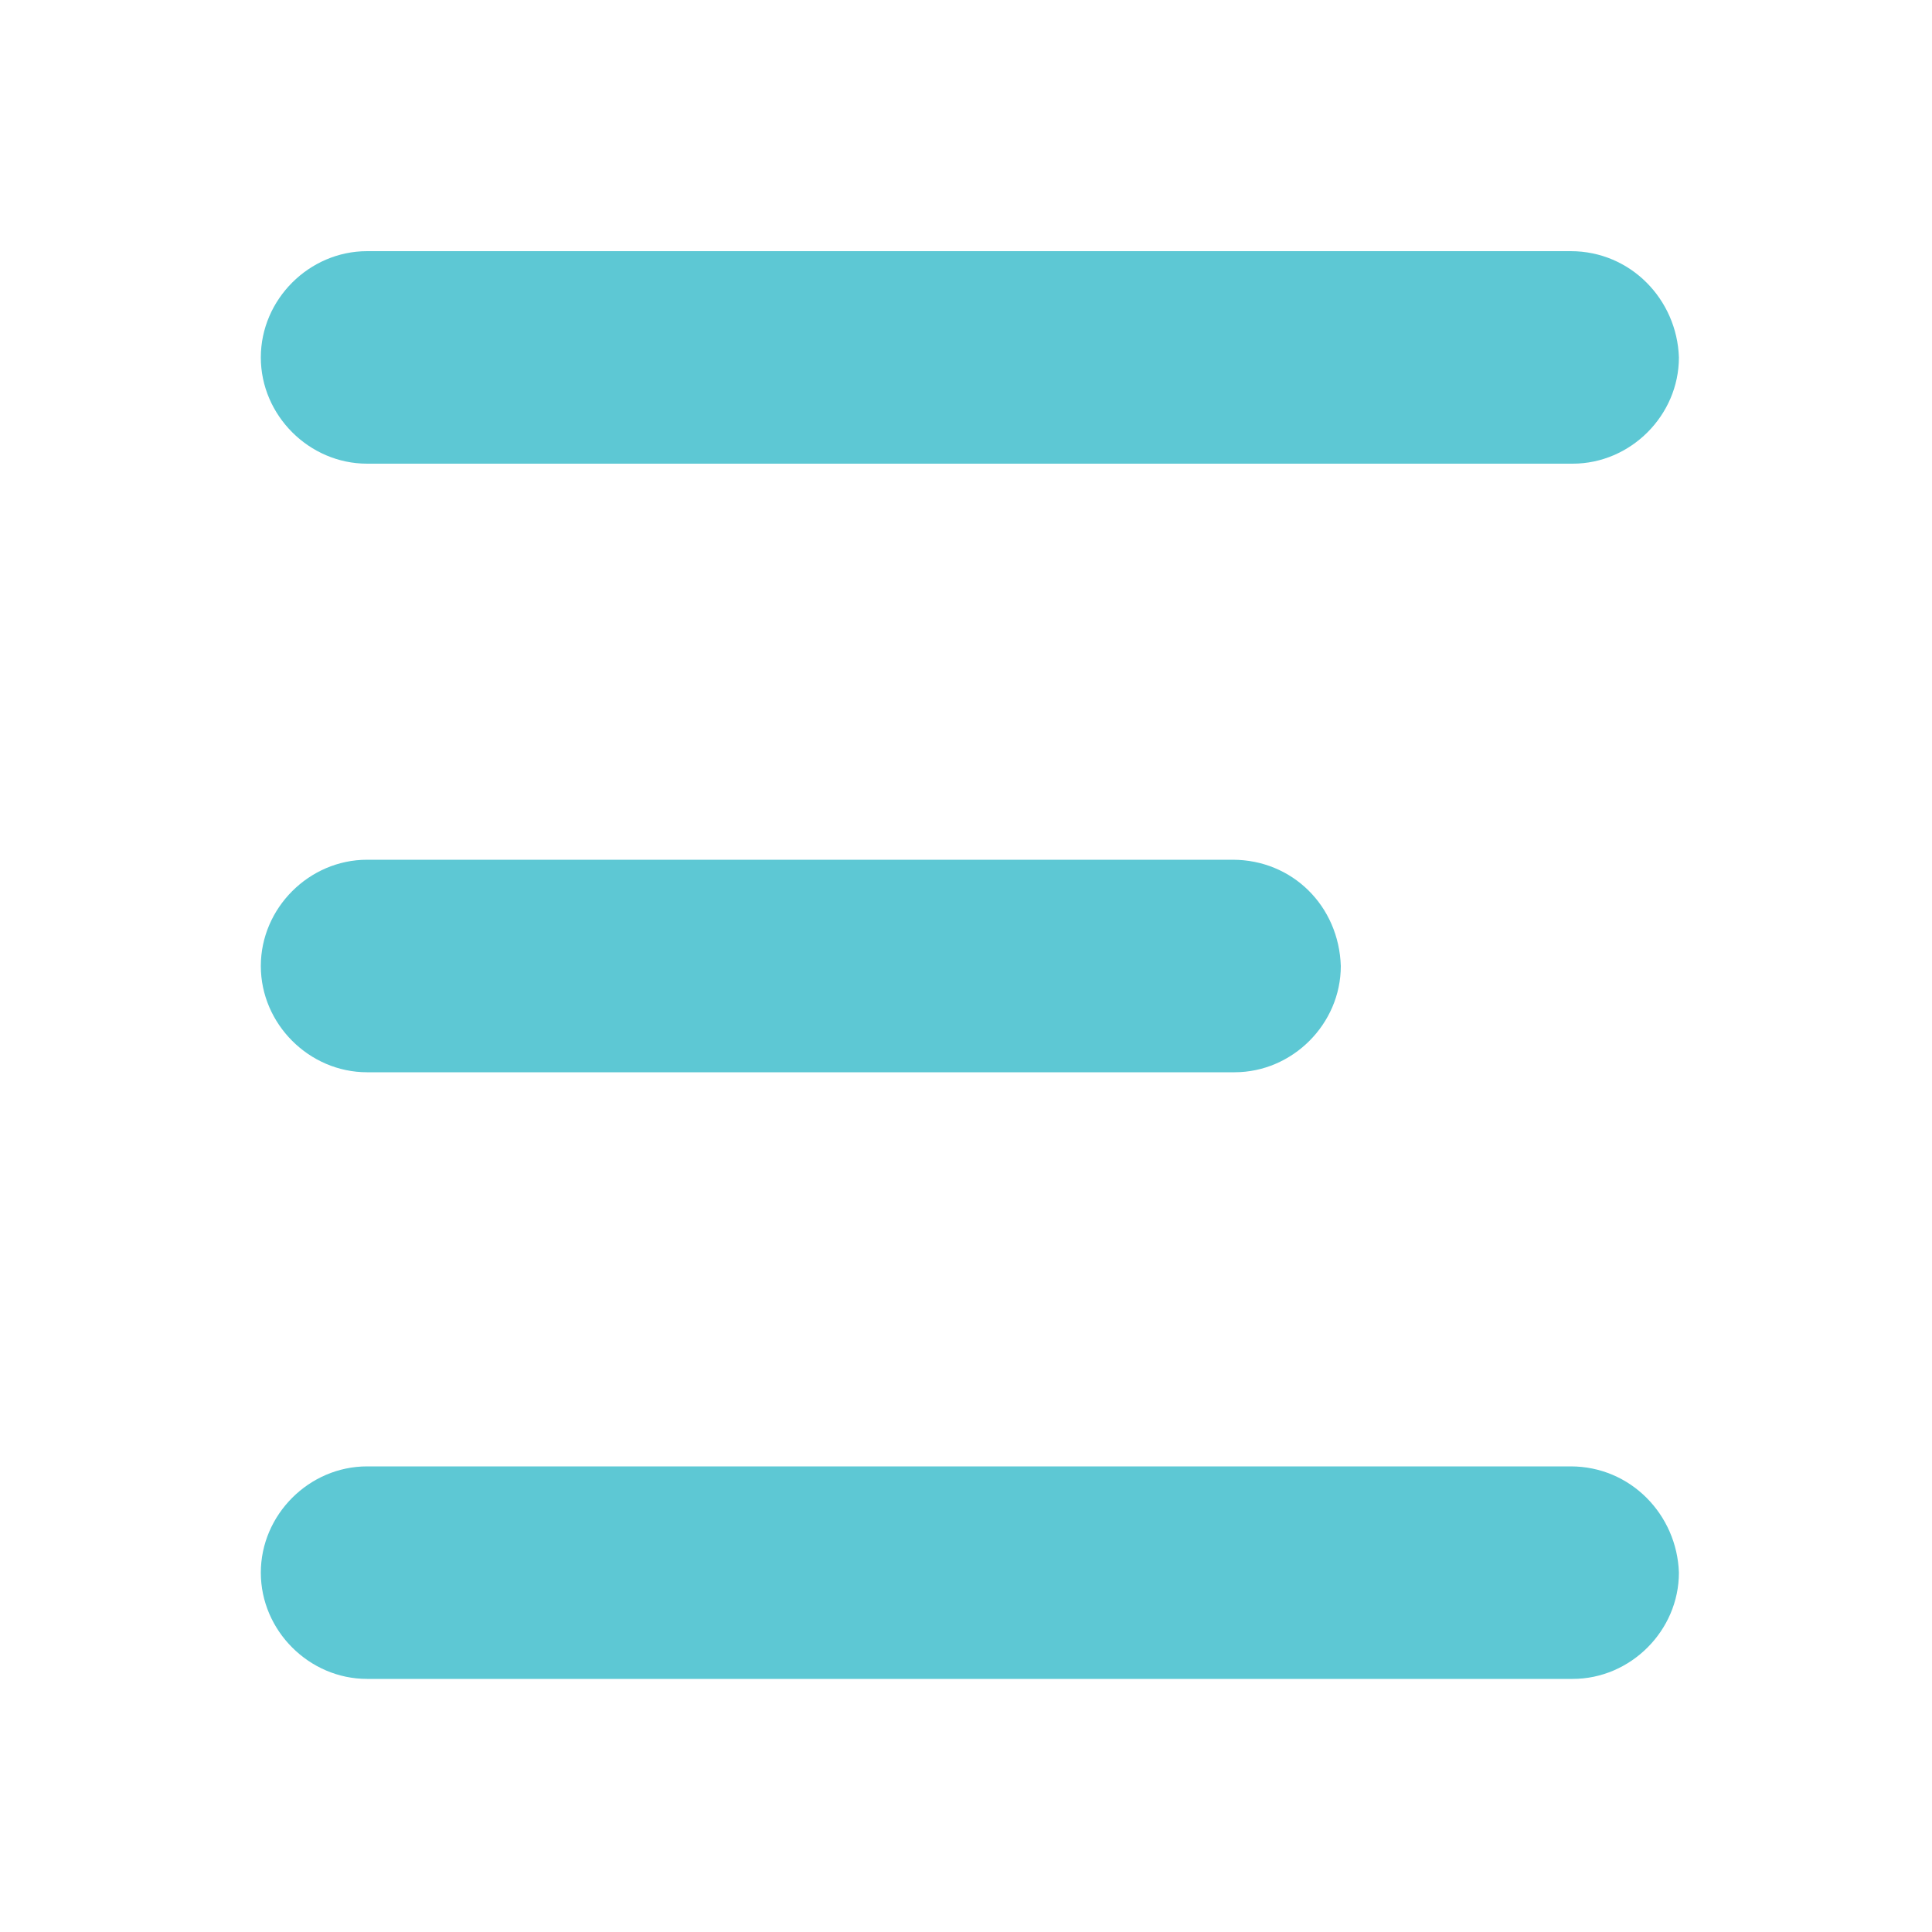
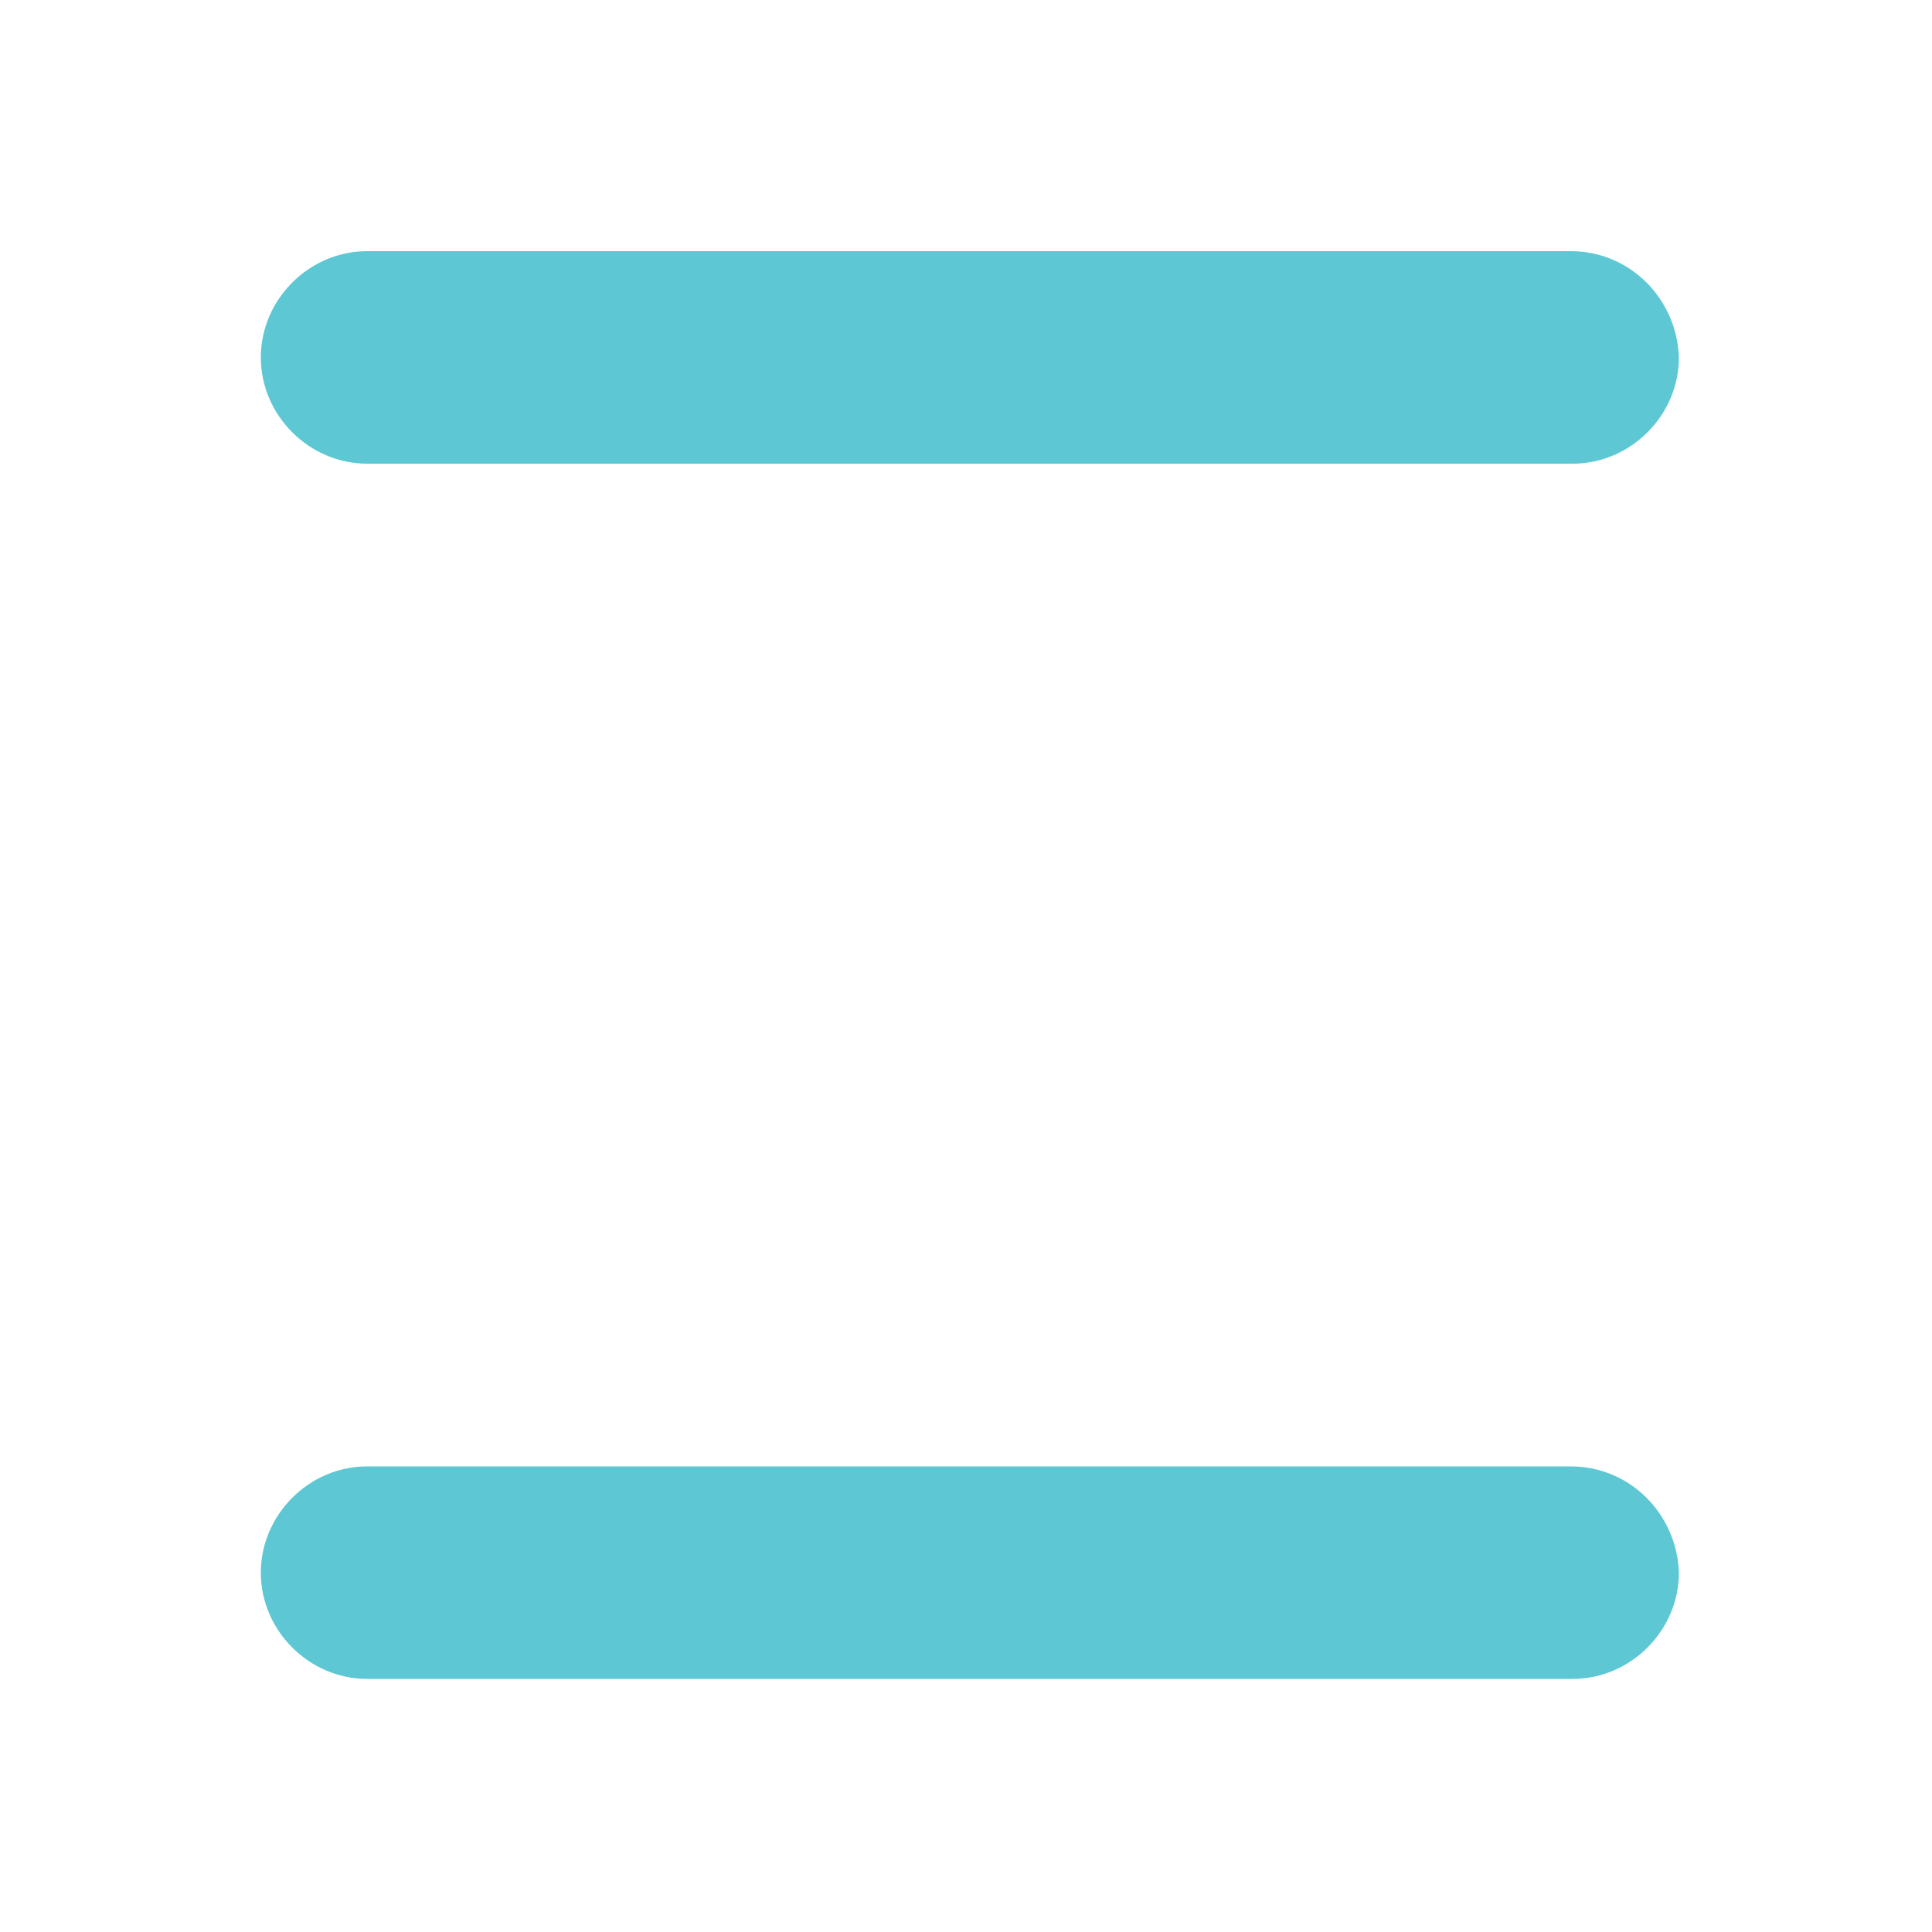
<svg xmlns="http://www.w3.org/2000/svg" id="e36s5trd396u1" viewBox="0 0 100 100">
  <style>#e36s5trd396u2_to {animation: e36s5trd396u2_to__to 10000ms linear 3 reverse forwards}@keyframes e36s5trd396u2_to__to { 0% {transform: translate(0px,0px)} 17% {transform: translate(0px,0px);animation-timing-function: cubic-bezier(0.6,-0.28,0,0.795)} 27% {transform: translate(17.5px,0px);animation-timing-function: cubic-bezier(0.6,-0.28,0,0.795)} 64% {transform: translate(17.5px,0px);animation-timing-function: cubic-bezier(0.89,-0.29,0.4,1.28)} 74% {transform: translate(0px,0px)} 100% {transform: translate(0px,0px)} }#e36s5trd396u2 {animation: e36s5trd396u2_f_p 10000ms linear 3 reverse forwards}@keyframes e36s5trd396u2_f_p { 0% {fill: rgb(93,200,212)} 40% {fill: rgb(93,200,212)} 42% {fill: rgb(255,172,169)} 50% {fill: rgb(255,172,169)} 52% {fill: rgb(93,200,212)} 100% {fill: rgb(93,200,212)} }#e36s5trd396u3 {animation: e36s5trd396u3_f_p 10000ms linear 3 reverse forwards}@keyframes e36s5trd396u3_f_p { 0% {fill: rgb(93,200,212)} 37% {fill: rgb(93,200,212)} 39% {fill: rgb(255,172,169)} 47% {fill: rgb(255,172,169)} 49% {fill: rgb(93,200,212)} 100% {fill: rgb(93,200,212)} }#e36s5trd396u4 {animation: e36s5trd396u4_f_p 10000ms linear 3 reverse forwards}@keyframes e36s5trd396u4_f_p { 0% {fill: rgb(93,200,212)} 43% {fill: rgb(93,200,212)} 45% {fill: rgb(255,172,169)} 53% {fill: rgb(255,172,169)} 55% {fill: rgb(93,200,212)} 100% {fill: rgb(93,200,212)} }</style>
  <g id="e36s5trd396u2_to" transform="translate(0,0)">
-     <path id="e36s5trd396u2" d="M63.8,44.5L19,44.5C16,44.5,13.5,47,13.5,50L13.5,50C13.5,53,16,55.5,19,55.5L63.9,55.5C66.9,55.5,69.4,53,69.4,50L69.4,50C69.3,46.9,66.9,44.5,63.8,44.5Z" transform="translate(0,0)" fill="rgb(93,200,212)" stroke="none" stroke-width="1" />
-   </g>
+     </g>
  <path id="e36s5trd396u3" d="M81.3,13L19,13C16,13,13.5,15.5,13.5,18.5L13.5,18.5C13.5,21.5,16,24,19,24L81.4,24C84.4,24,86.9,21.5,86.9,18.5L86.9,18.5C86.8,15.5,84.4,13,81.3,13Z" fill="rgb(93,200,212)" stroke="none" stroke-width="1" />
  <path id="e36s5trd396u4" d="M81.3,75.9L19,75.9C16,75.9,13.5,78.4,13.5,81.4L13.5,81.4C13.5,84.4,16,86.9,19,86.9L81.4,86.9C84.4,86.9,86.9,84.4,86.9,81.4L86.9,81.4C86.8,78.4,84.4,75.9,81.3,75.9Z" fill="rgb(93,200,212)" stroke="none" stroke-width="1" />
</svg>